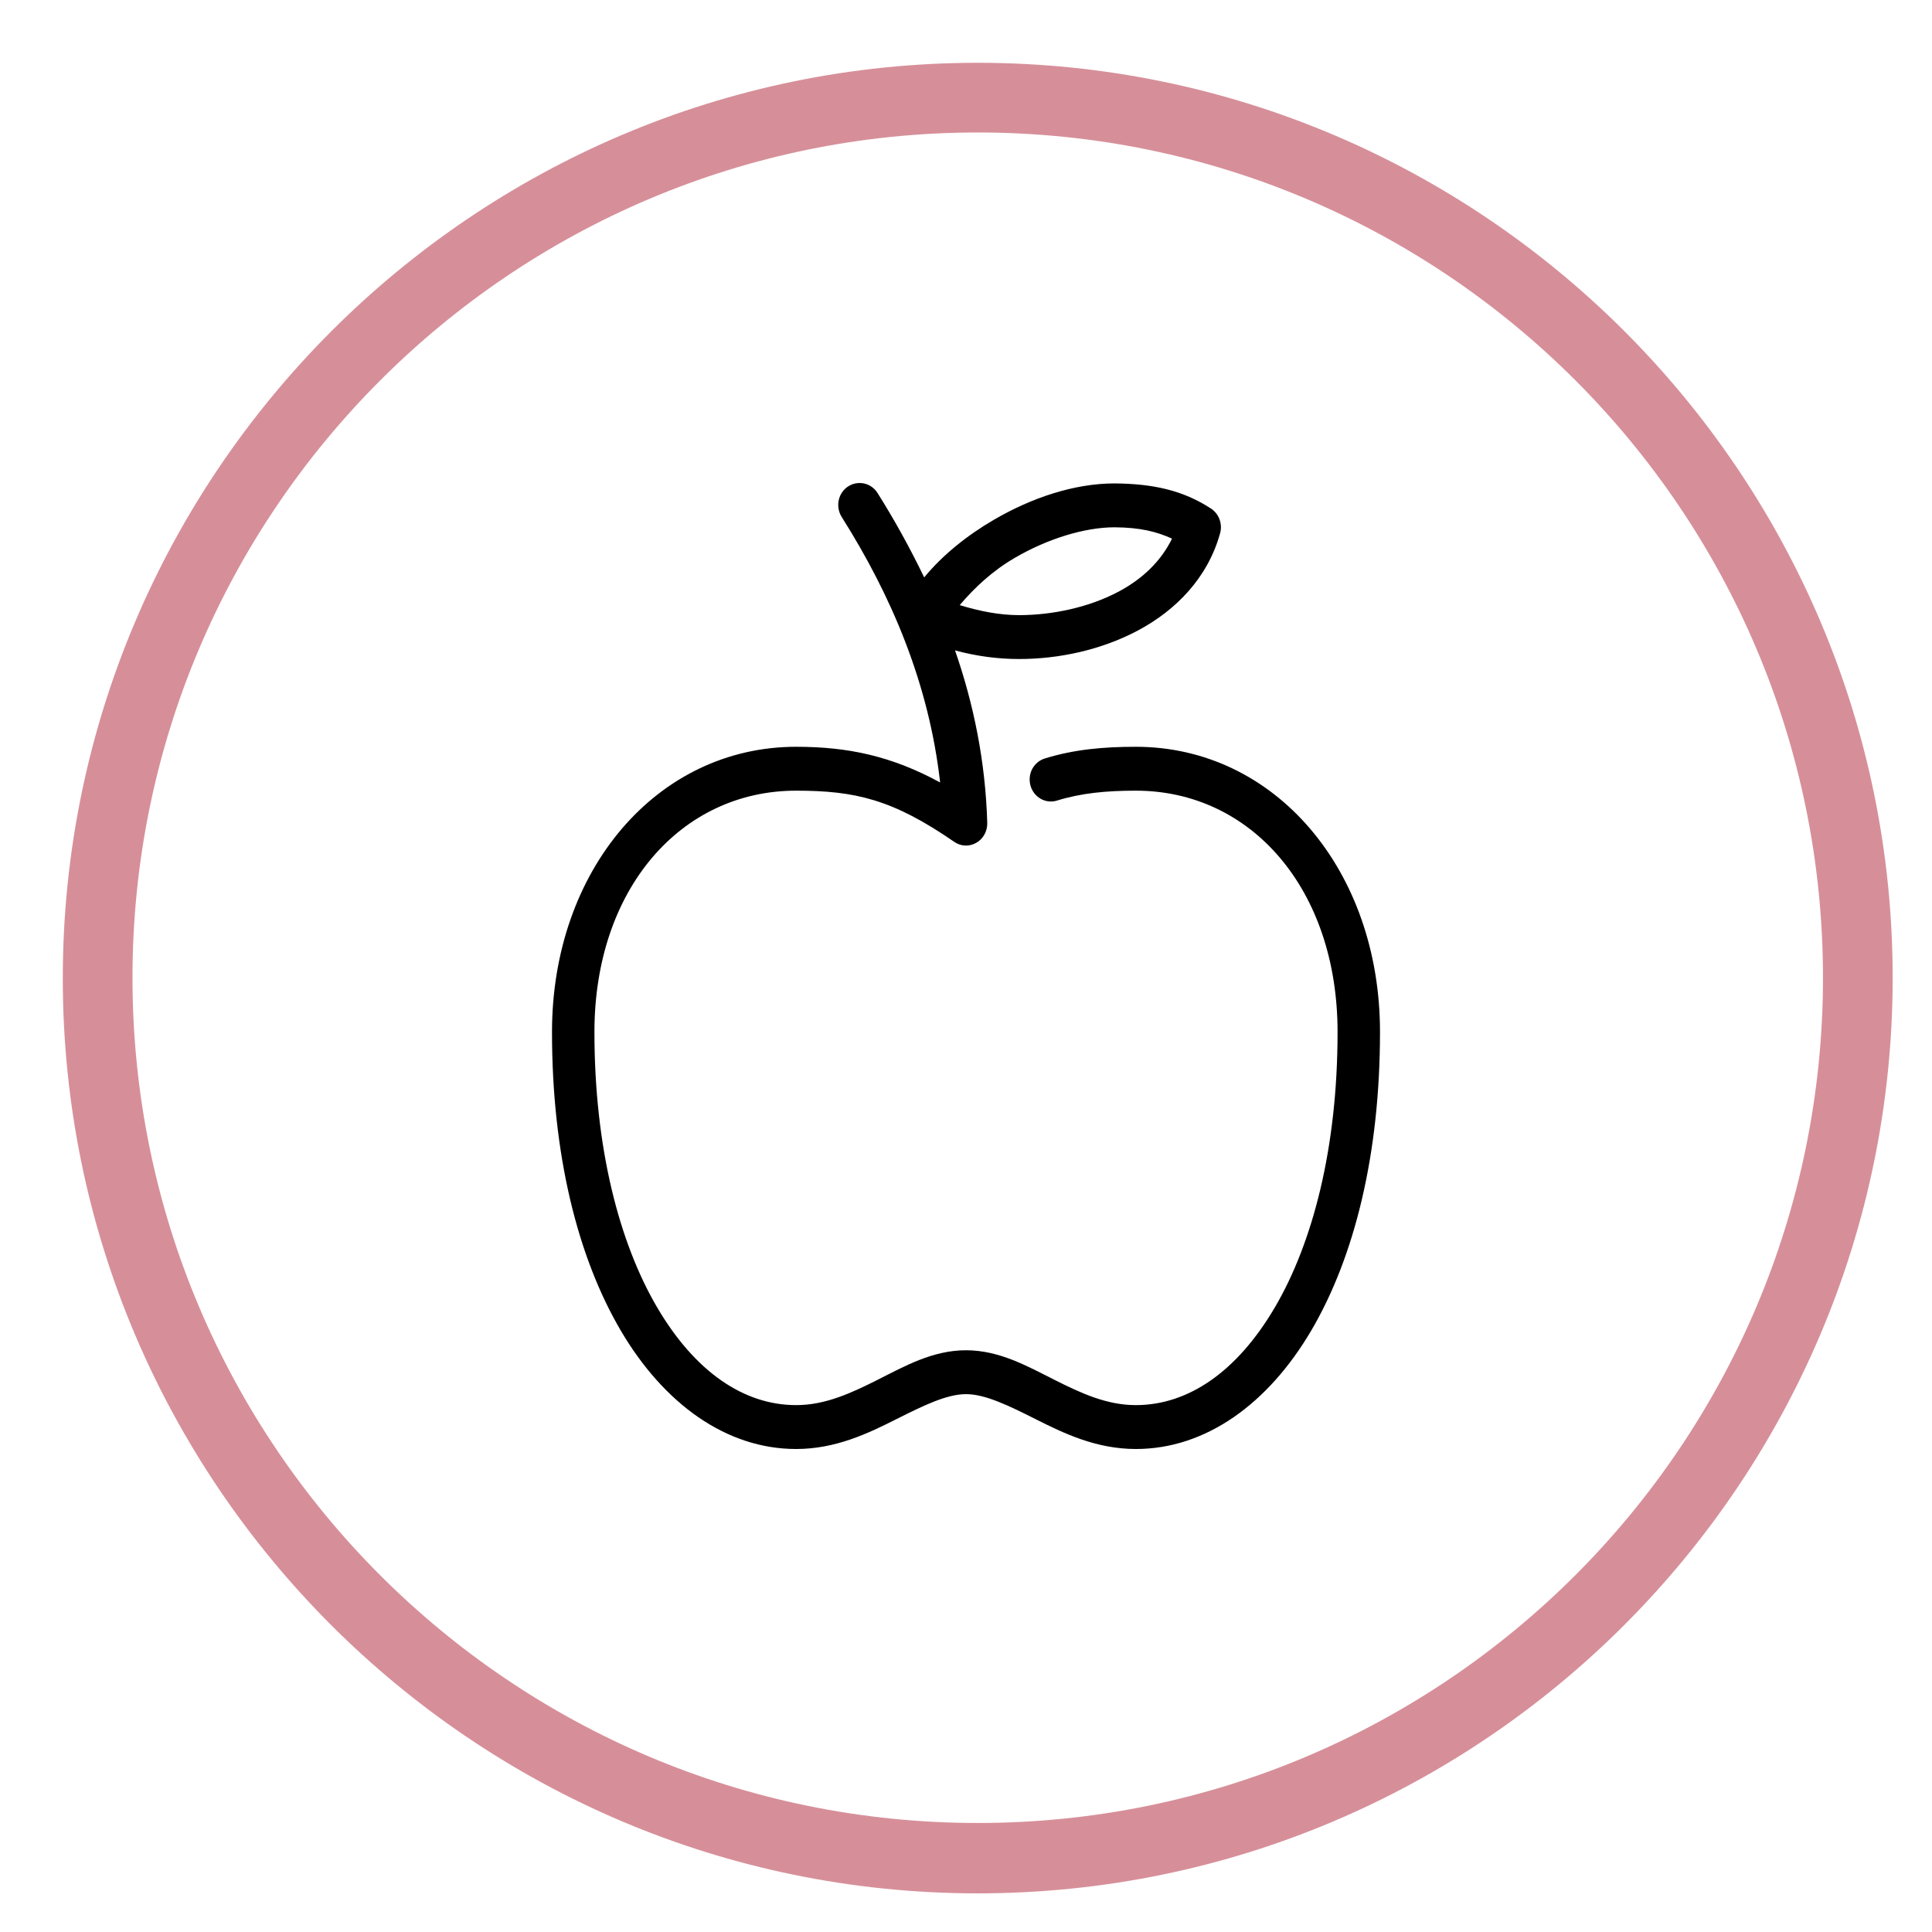
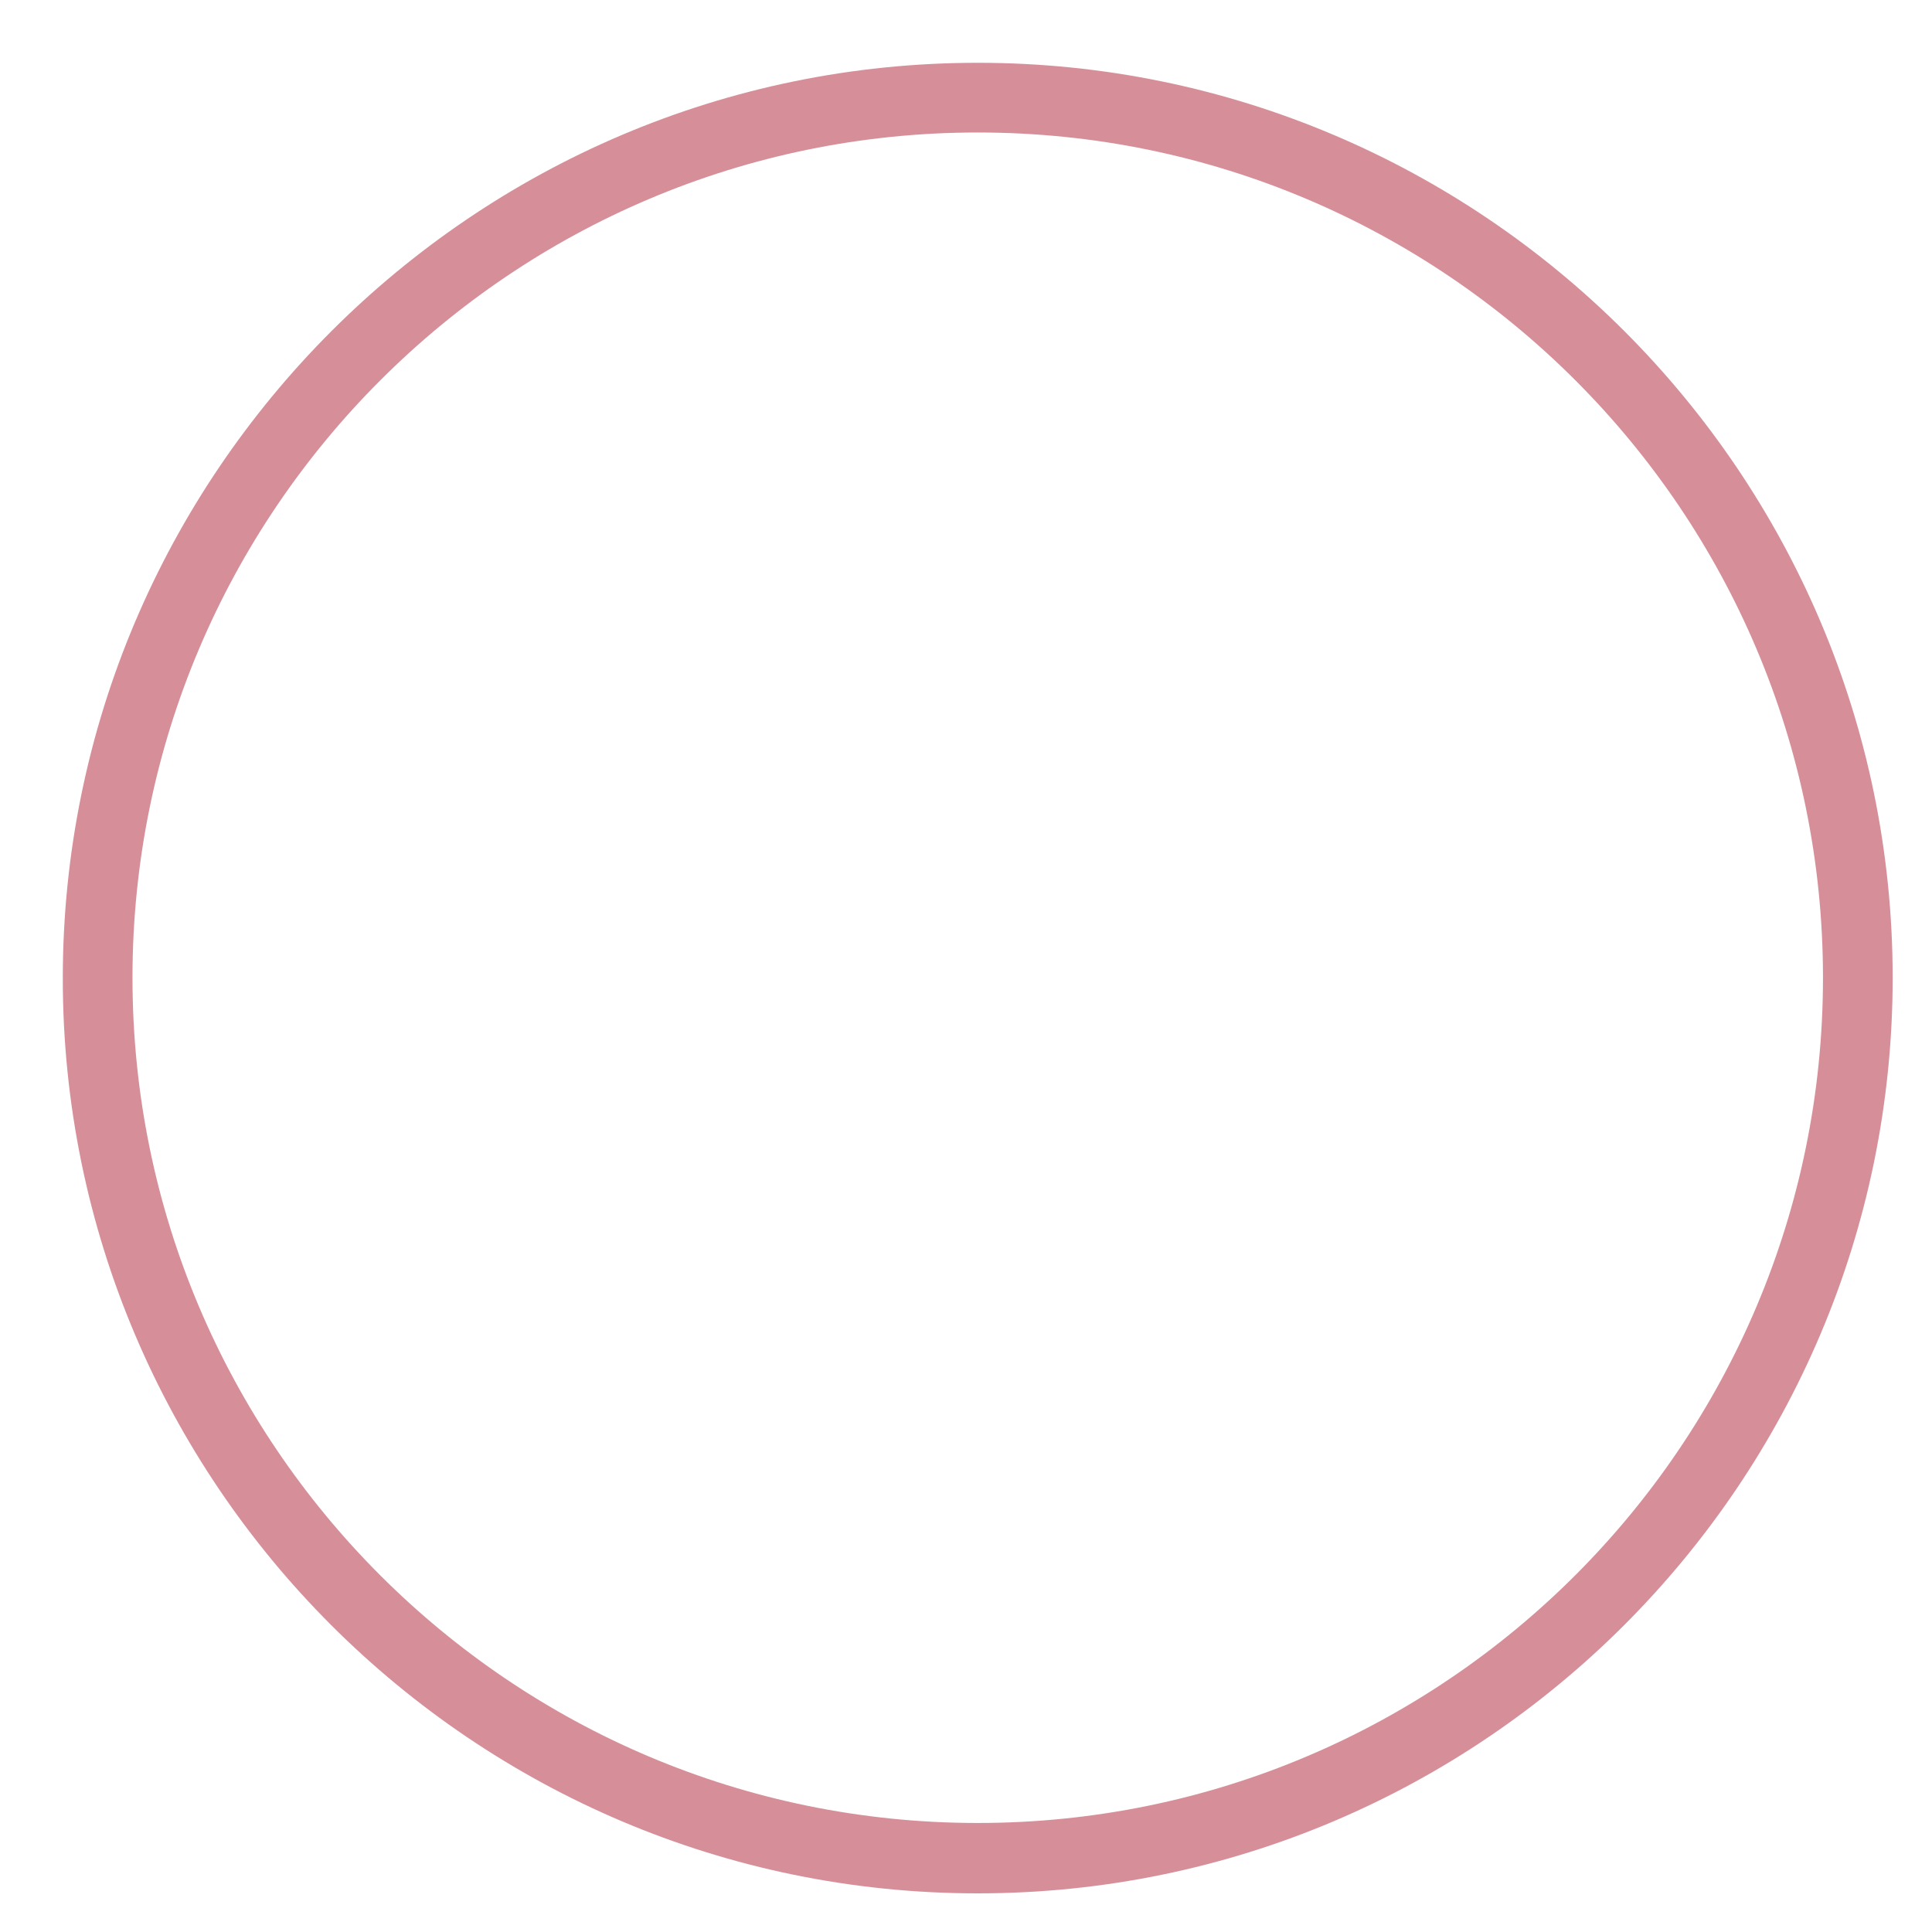
<svg xmlns="http://www.w3.org/2000/svg" width="28" height="28" viewBox="0 0 28 28">
  <g fill="none" transform="translate(.91 .91)">
    <path fill="#D68F99" d="M13.26,26.53 C5.95,26.53 0,20.58 0,13.27 C0,5.96 5.95,0 13.26,0 C20.57,0 26.52,5.95 26.52,13.26 C26.52,20.57 20.58,26.53 13.26,26.53 Z M13.26,1.01 C6.51,1.01 1.01,6.5 1.01,13.26 C1.01,20.02 6.5,25.51 13.26,25.51 C20.02,25.51 25.51,20.02 25.51,13.26 C25.51,6.5 20.02,1.01 13.26,1.01 Z" />
-     <path fill="#000" d="M4.433,0.001 C4.323,0.01 4.226,0.078 4.178,0.181 C4.131,0.283 4.14,0.404 4.202,0.498 C4.919,1.634 5.463,2.907 5.625,4.34 C4.913,3.953 4.282,3.823 3.538,3.823 C1.52,3.823 0,5.613 0,7.957 C0,9.733 0.371,11.217 0.995,12.281 C1.62,13.345 2.526,14 3.538,14 C4.117,14 4.59,13.769 4.99,13.568 C5.391,13.366 5.724,13.205 6,13.205 C6.276,13.205 6.609,13.366 7.01,13.568 C7.41,13.769 7.883,14 8.462,14 C9.474,14 10.38,13.345 11.005,12.281 C11.629,11.217 12,9.733 12,7.957 C12,5.613 10.48,3.823 8.462,3.823 C7.996,3.823 7.571,3.86 7.144,3.992 C7.065,4.015 7,4.071 6.96,4.144 C6.921,4.218 6.912,4.306 6.935,4.387 C6.958,4.468 7.011,4.536 7.083,4.577 C7.154,4.617 7.239,4.627 7.317,4.603 C7.67,4.494 8.03,4.459 8.462,4.459 C10.133,4.459 11.385,5.888 11.385,7.957 C11.385,9.64 11.024,11.014 10.476,11.948 C9.928,12.881 9.22,13.364 8.461,13.364 C8.042,13.364 7.669,13.193 7.279,12.996 C6.889,12.8 6.484,12.569 6,12.569 C5.516,12.569 5.111,12.8 4.721,12.996 C4.331,13.193 3.958,13.364 3.538,13.364 C2.78,13.364 2.072,12.881 1.524,11.948 C0.976,11.014 0.615,9.64 0.615,7.957 C0.615,5.888 1.866,4.459 3.538,4.459 C4.397,4.459 4.939,4.587 5.827,5.199 C5.922,5.267 6.047,5.273 6.148,5.215 C6.25,5.158 6.311,5.046 6.308,4.926 C6.282,4.032 6.11,3.201 5.841,2.426 C6.147,2.509 6.458,2.551 6.769,2.551 C7.344,2.551 7.963,2.421 8.5,2.133 C9.037,1.845 9.502,1.381 9.683,0.727 C9.72,0.59 9.665,0.444 9.548,0.369 C9.142,0.105 8.711,0.011 8.154,0.006 C7.568,0.006 6.949,0.215 6.404,0.533 C6.013,0.761 5.661,1.044 5.394,1.368 C5.19,0.945 4.964,0.536 4.721,0.15 C4.66,0.048 4.548,-0.009 4.433,0.001 L4.433,0.001 Z M8.154,0.642 C8.526,0.645 8.759,0.704 8.986,0.806 C8.826,1.133 8.56,1.388 8.216,1.572 C7.788,1.801 7.255,1.915 6.769,1.915 C6.48,1.915 6.192,1.856 5.909,1.77 C6.118,1.523 6.377,1.277 6.707,1.085 C7.176,0.811 7.716,0.642 8.154,0.642 L8.154,0.642 Z" transform="translate(7.09 6.09)" />
  </g>
</svg>